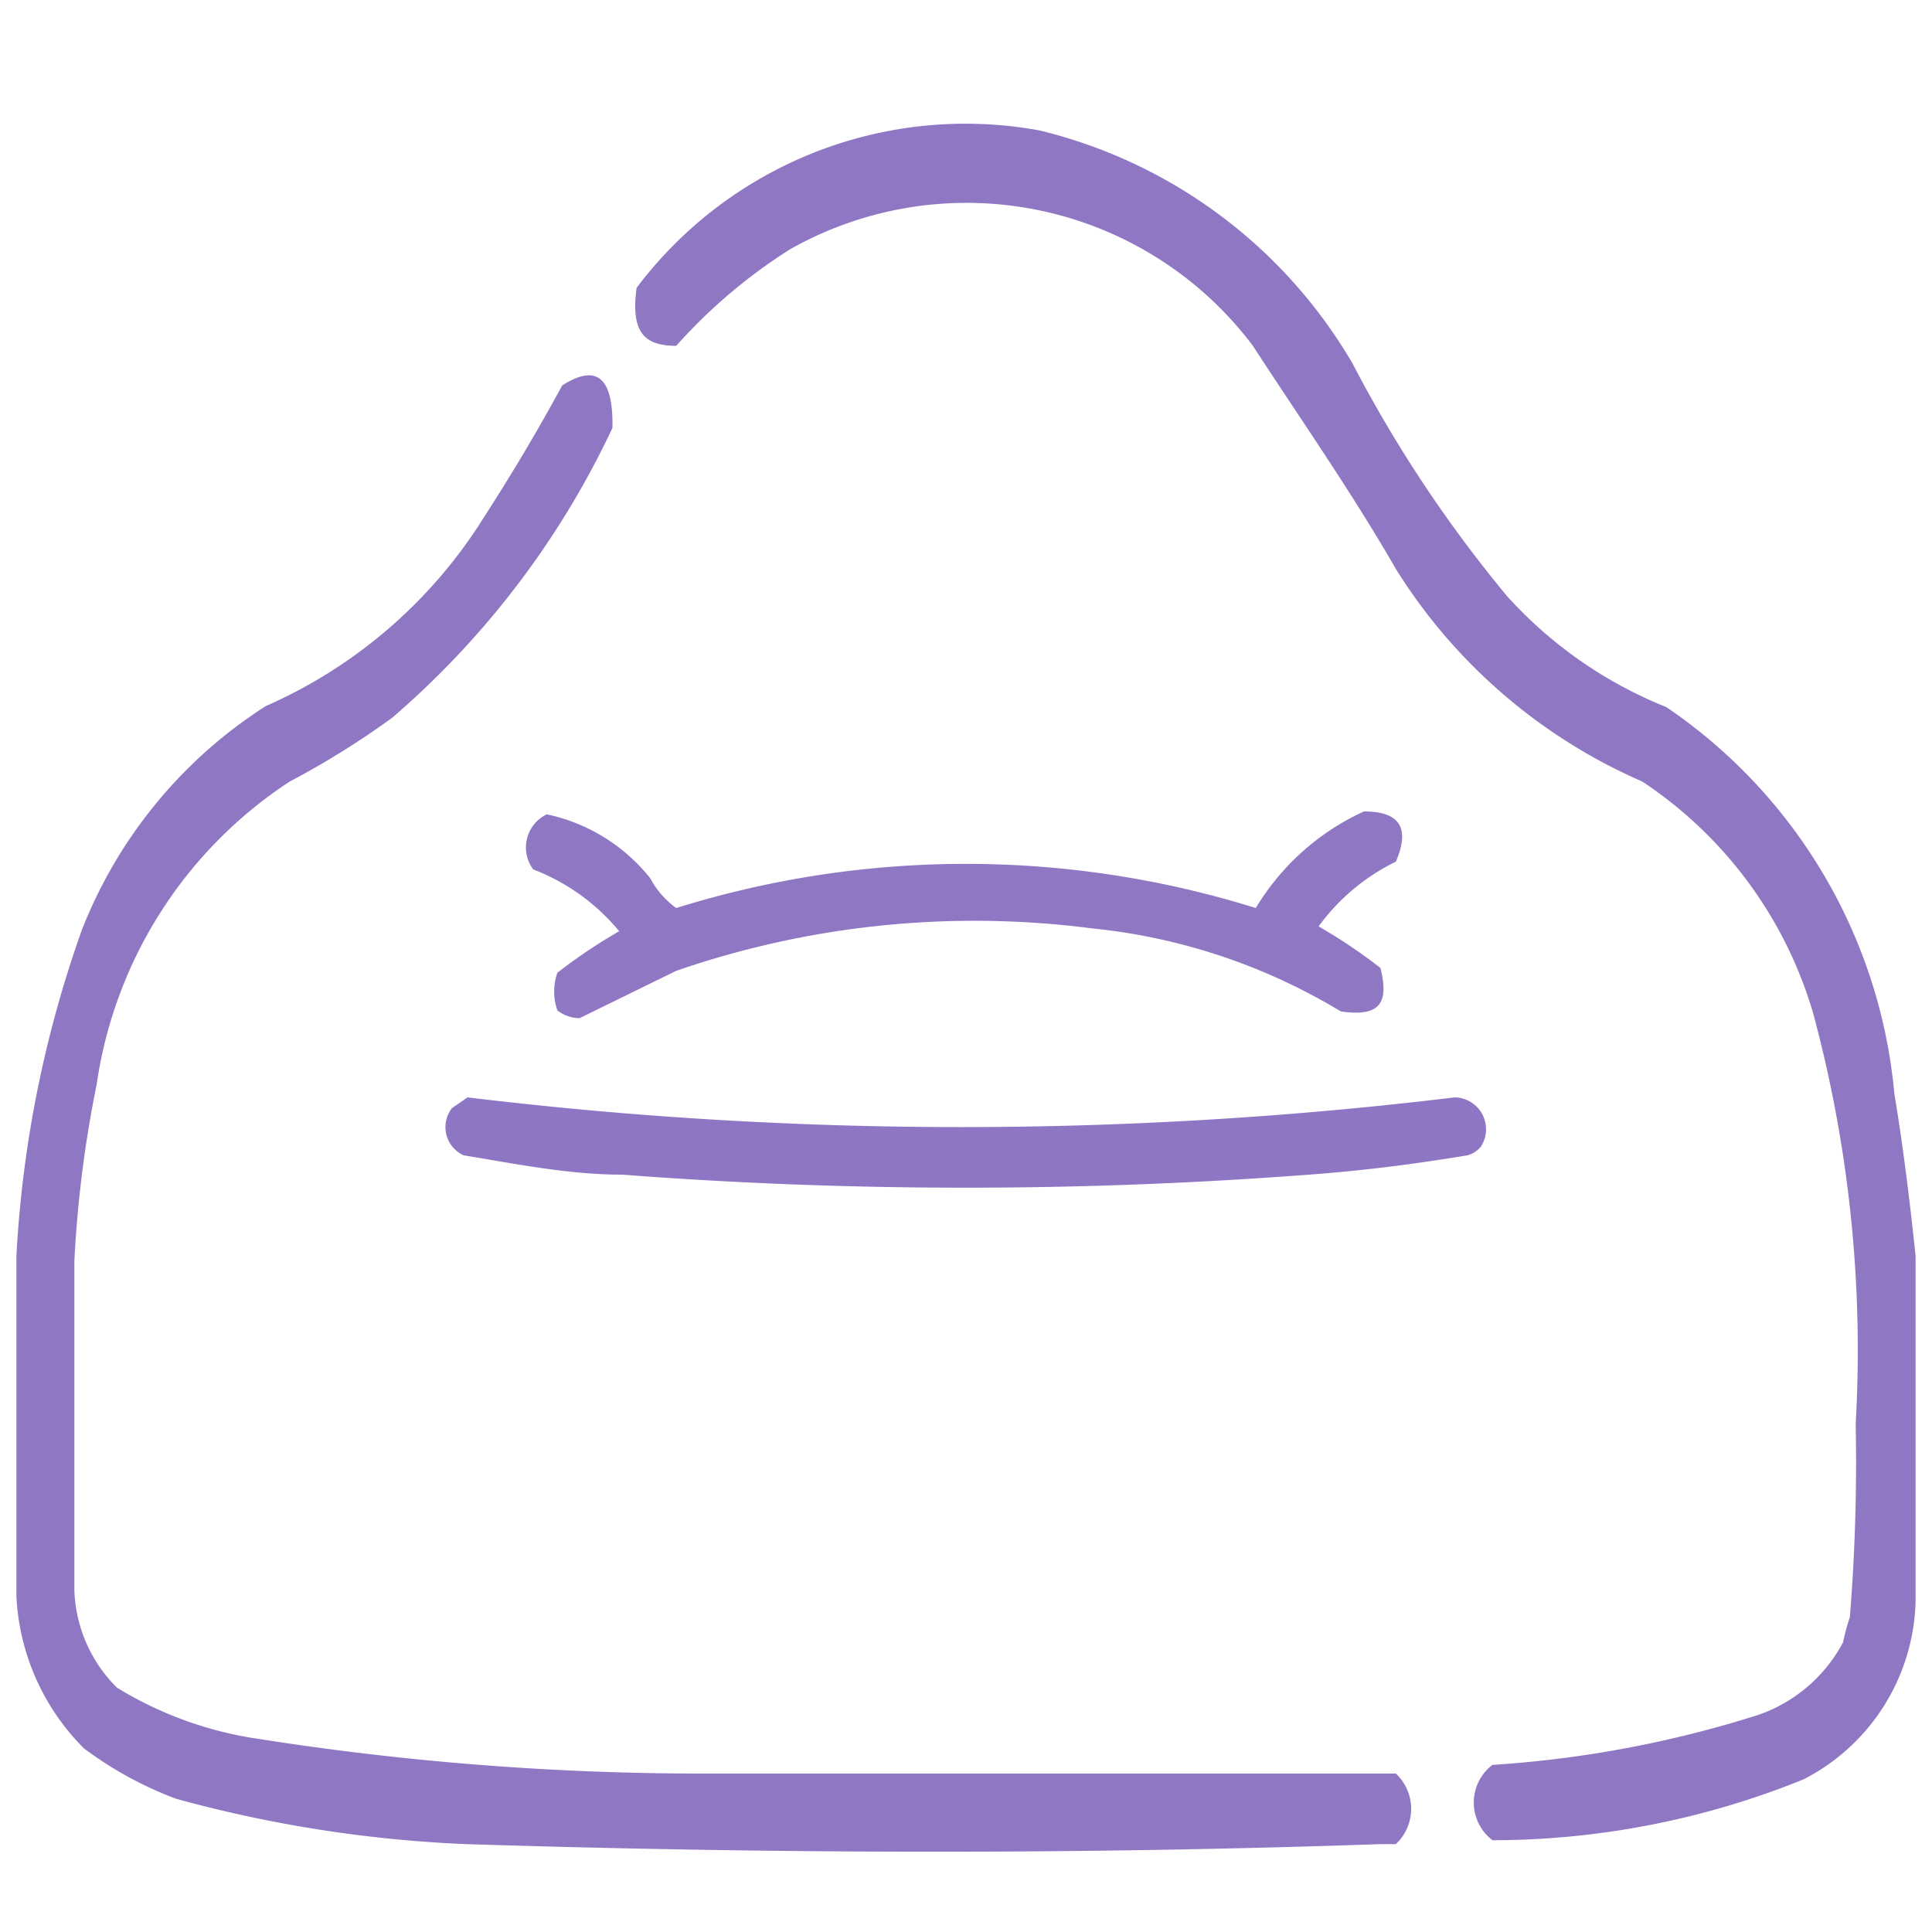
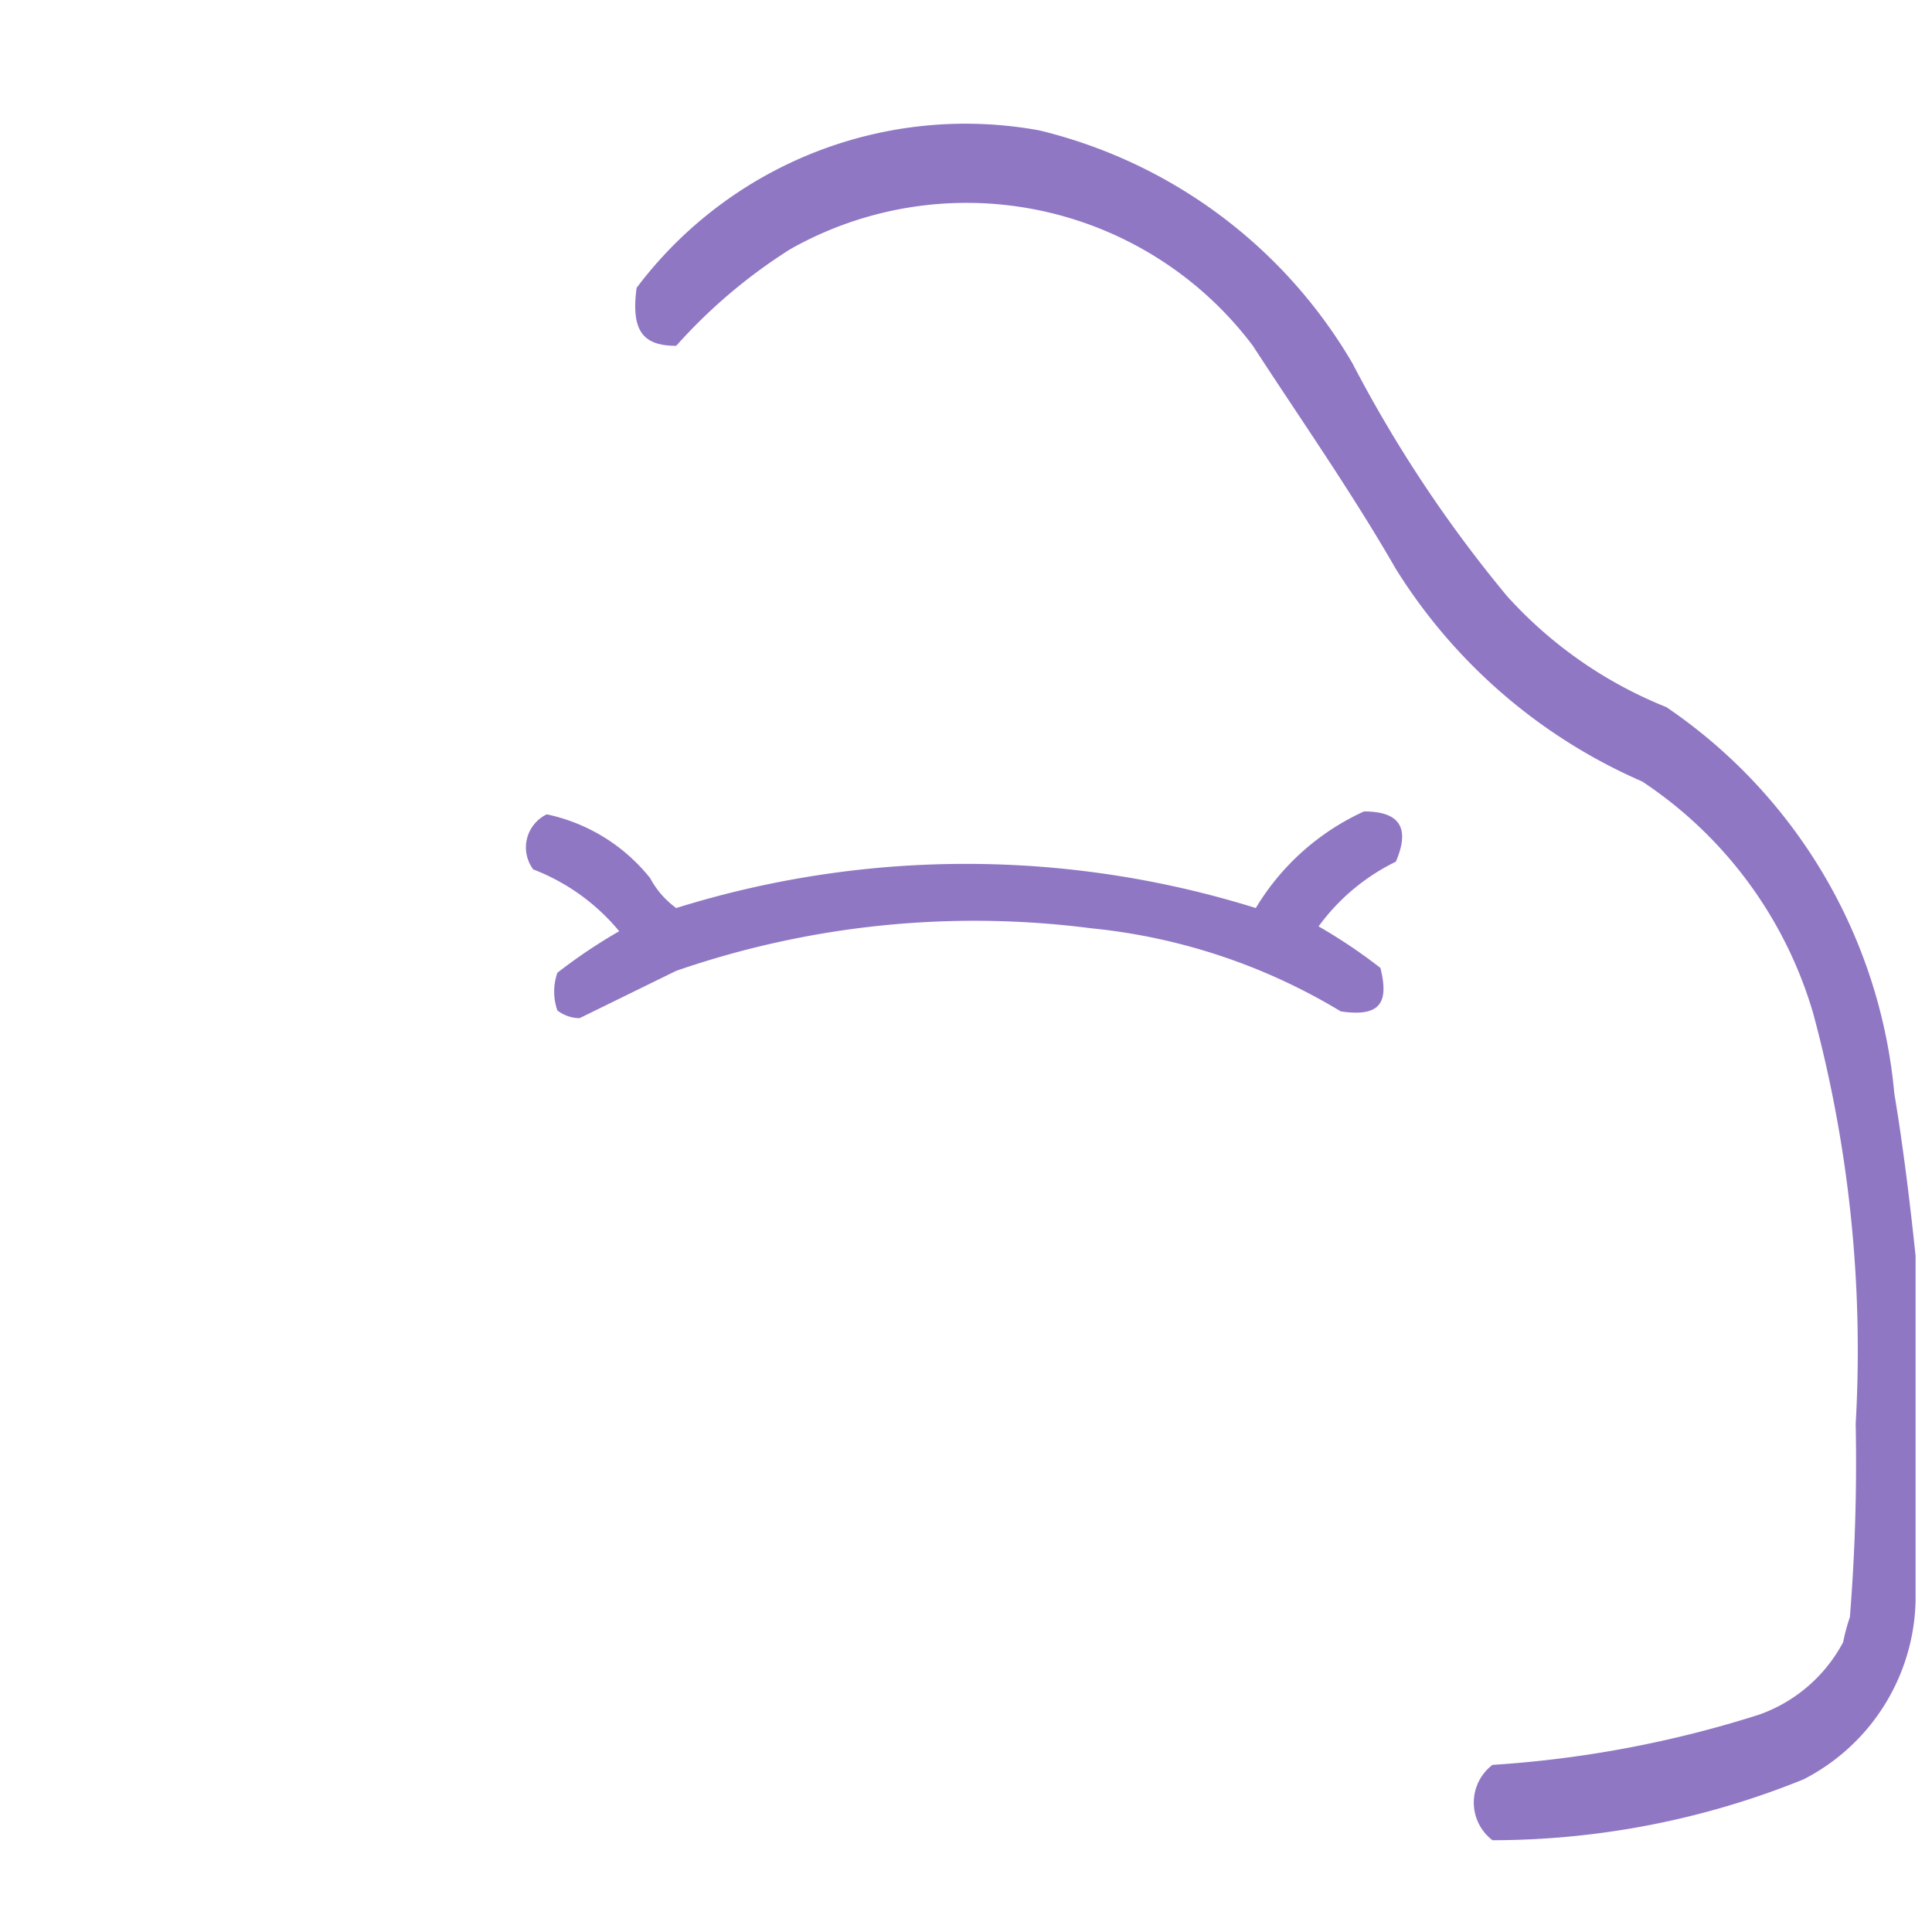
<svg xmlns="http://www.w3.org/2000/svg" id="Слой_1" data-name="Слой 1" viewBox="0 0 20 20">
  <defs>
    <style>.cls-1,.cls-2,.cls-3{fill:#886ec0;fill-rule:evenodd;isolation:isolate;}.cls-1{opacity:0.93;}.cls-2{opacity:0.93;}.cls-3{opacity:0.94;}</style>
  </defs>
  <path class="cls-1" d="M19.83,13v3.58a2.13,2.13,0,0,1-1.16,1.84,8.59,8.59,0,0,1-3.22.63.49.49,0,0,1,0-.78,11.49,11.49,0,0,0,2.76-.52,1.58,1.58,0,0,0,.87-.75,2,2,0,0,1,.07-.26q.08-1,.06-2a13.4,13.4,0,0,0-.44-4.25A4.34,4.34,0,0,0,17,8.09a5.67,5.67,0,0,1-2.55-2.2c-.46-.8-1-1.57-1.48-2.31a3.71,3.71,0,0,0-4.79-1A5.55,5.55,0,0,0,7,3.58c-.34,0-.47-.15-.41-.6a4.26,4.26,0,0,1,4.17-1.63A5.16,5.16,0,0,1,14,3.76,13.59,13.59,0,0,0,15.6,6.17a4.45,4.45,0,0,0,1.65,1.15,5.43,5.43,0,0,1,2.36,4C19.7,11.86,19.77,12.43,19.83,13Z" />
-   <path class="cls-2" d="M.17,16.53V13A11.94,11.94,0,0,1,.85,9.62a4.85,4.85,0,0,1,1.9-2.31A5.06,5.06,0,0,0,5,5.37c.29-.45.56-.9.82-1.38.36-.23.53-.08.52.44a9,9,0,0,1-2.28,3A8.68,8.68,0,0,1,3,8.09,4.52,4.52,0,0,0,1,11.23a12.24,12.24,0,0,0-.23,1.82q0,1.71,0,3.42a1.49,1.49,0,0,0,.44,1A3.86,3.86,0,0,0,2.67,18a29.61,29.61,0,0,0,4.6.36q3.6,0,7.18,0a.5.5,0,0,1,0,.73l-.15,0c-3.16.11-6.32.1-9.48,0a13.39,13.39,0,0,1-3-.47,3.85,3.85,0,0,1-.95-.52A2.39,2.39,0,0,1,.17,16.53Z" />
  <path class="cls-1" d="M5.66,8.43a1.86,1.86,0,0,1,1.07.66A.92.92,0,0,0,7,9.4,10.07,10.07,0,0,1,13,9.4a2.53,2.53,0,0,1,1.12-1c.37,0,.48.17.33.52a2.16,2.16,0,0,0-.8.67,5.5,5.5,0,0,1,.64.43c.09.36,0,.51-.41.45a6.17,6.17,0,0,0-2.58-.86A9.46,9.46,0,0,0,7,10.05L6,10.54a.38.38,0,0,1-.23-.08.59.59,0,0,1,0-.39,5.5,5.5,0,0,1,.64-.43A2.16,2.16,0,0,0,5.52,9,.38.38,0,0,1,5.66,8.43Z" />
-   <path class="cls-3" d="M4.84,11.36a42.61,42.61,0,0,0,10.22,0,.33.33,0,0,1,.27.51.28.28,0,0,1-.14.09c-.54.09-1.09.16-1.64.2a46.88,46.88,0,0,1-7.11,0c-.55,0-1.09-.11-1.64-.2a.32.32,0,0,1-.12-.49Z" />
</svg>